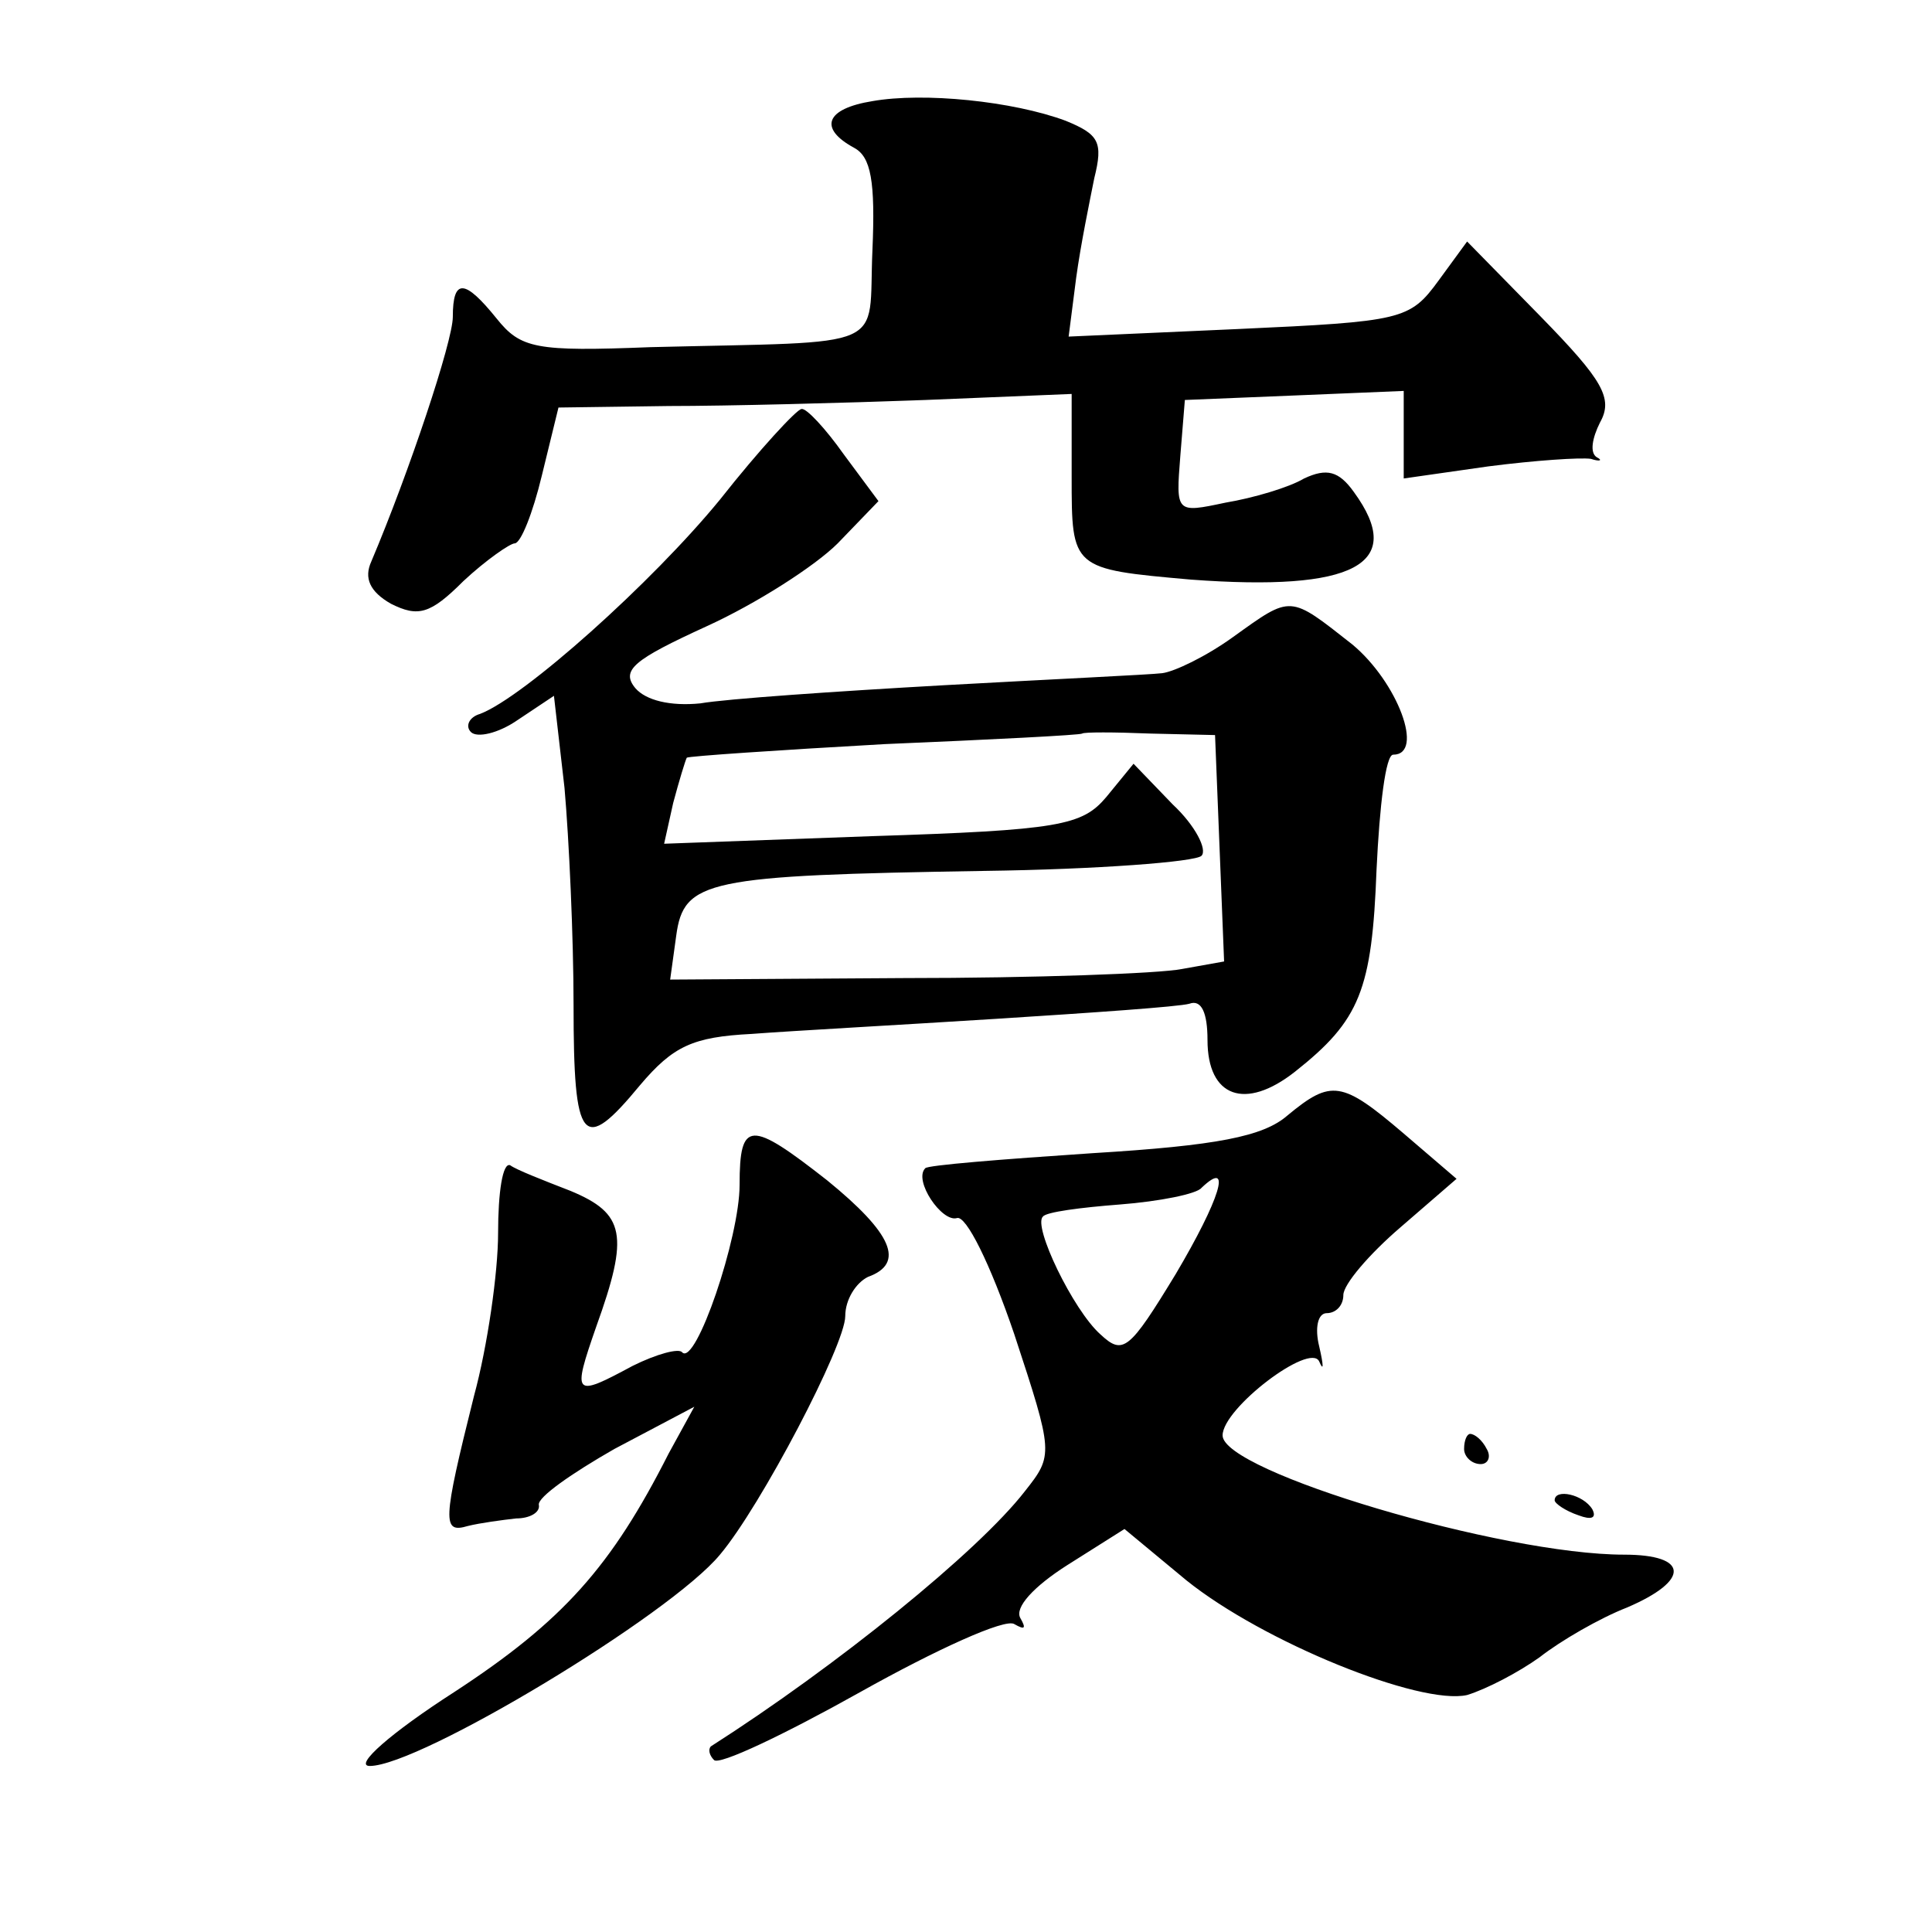
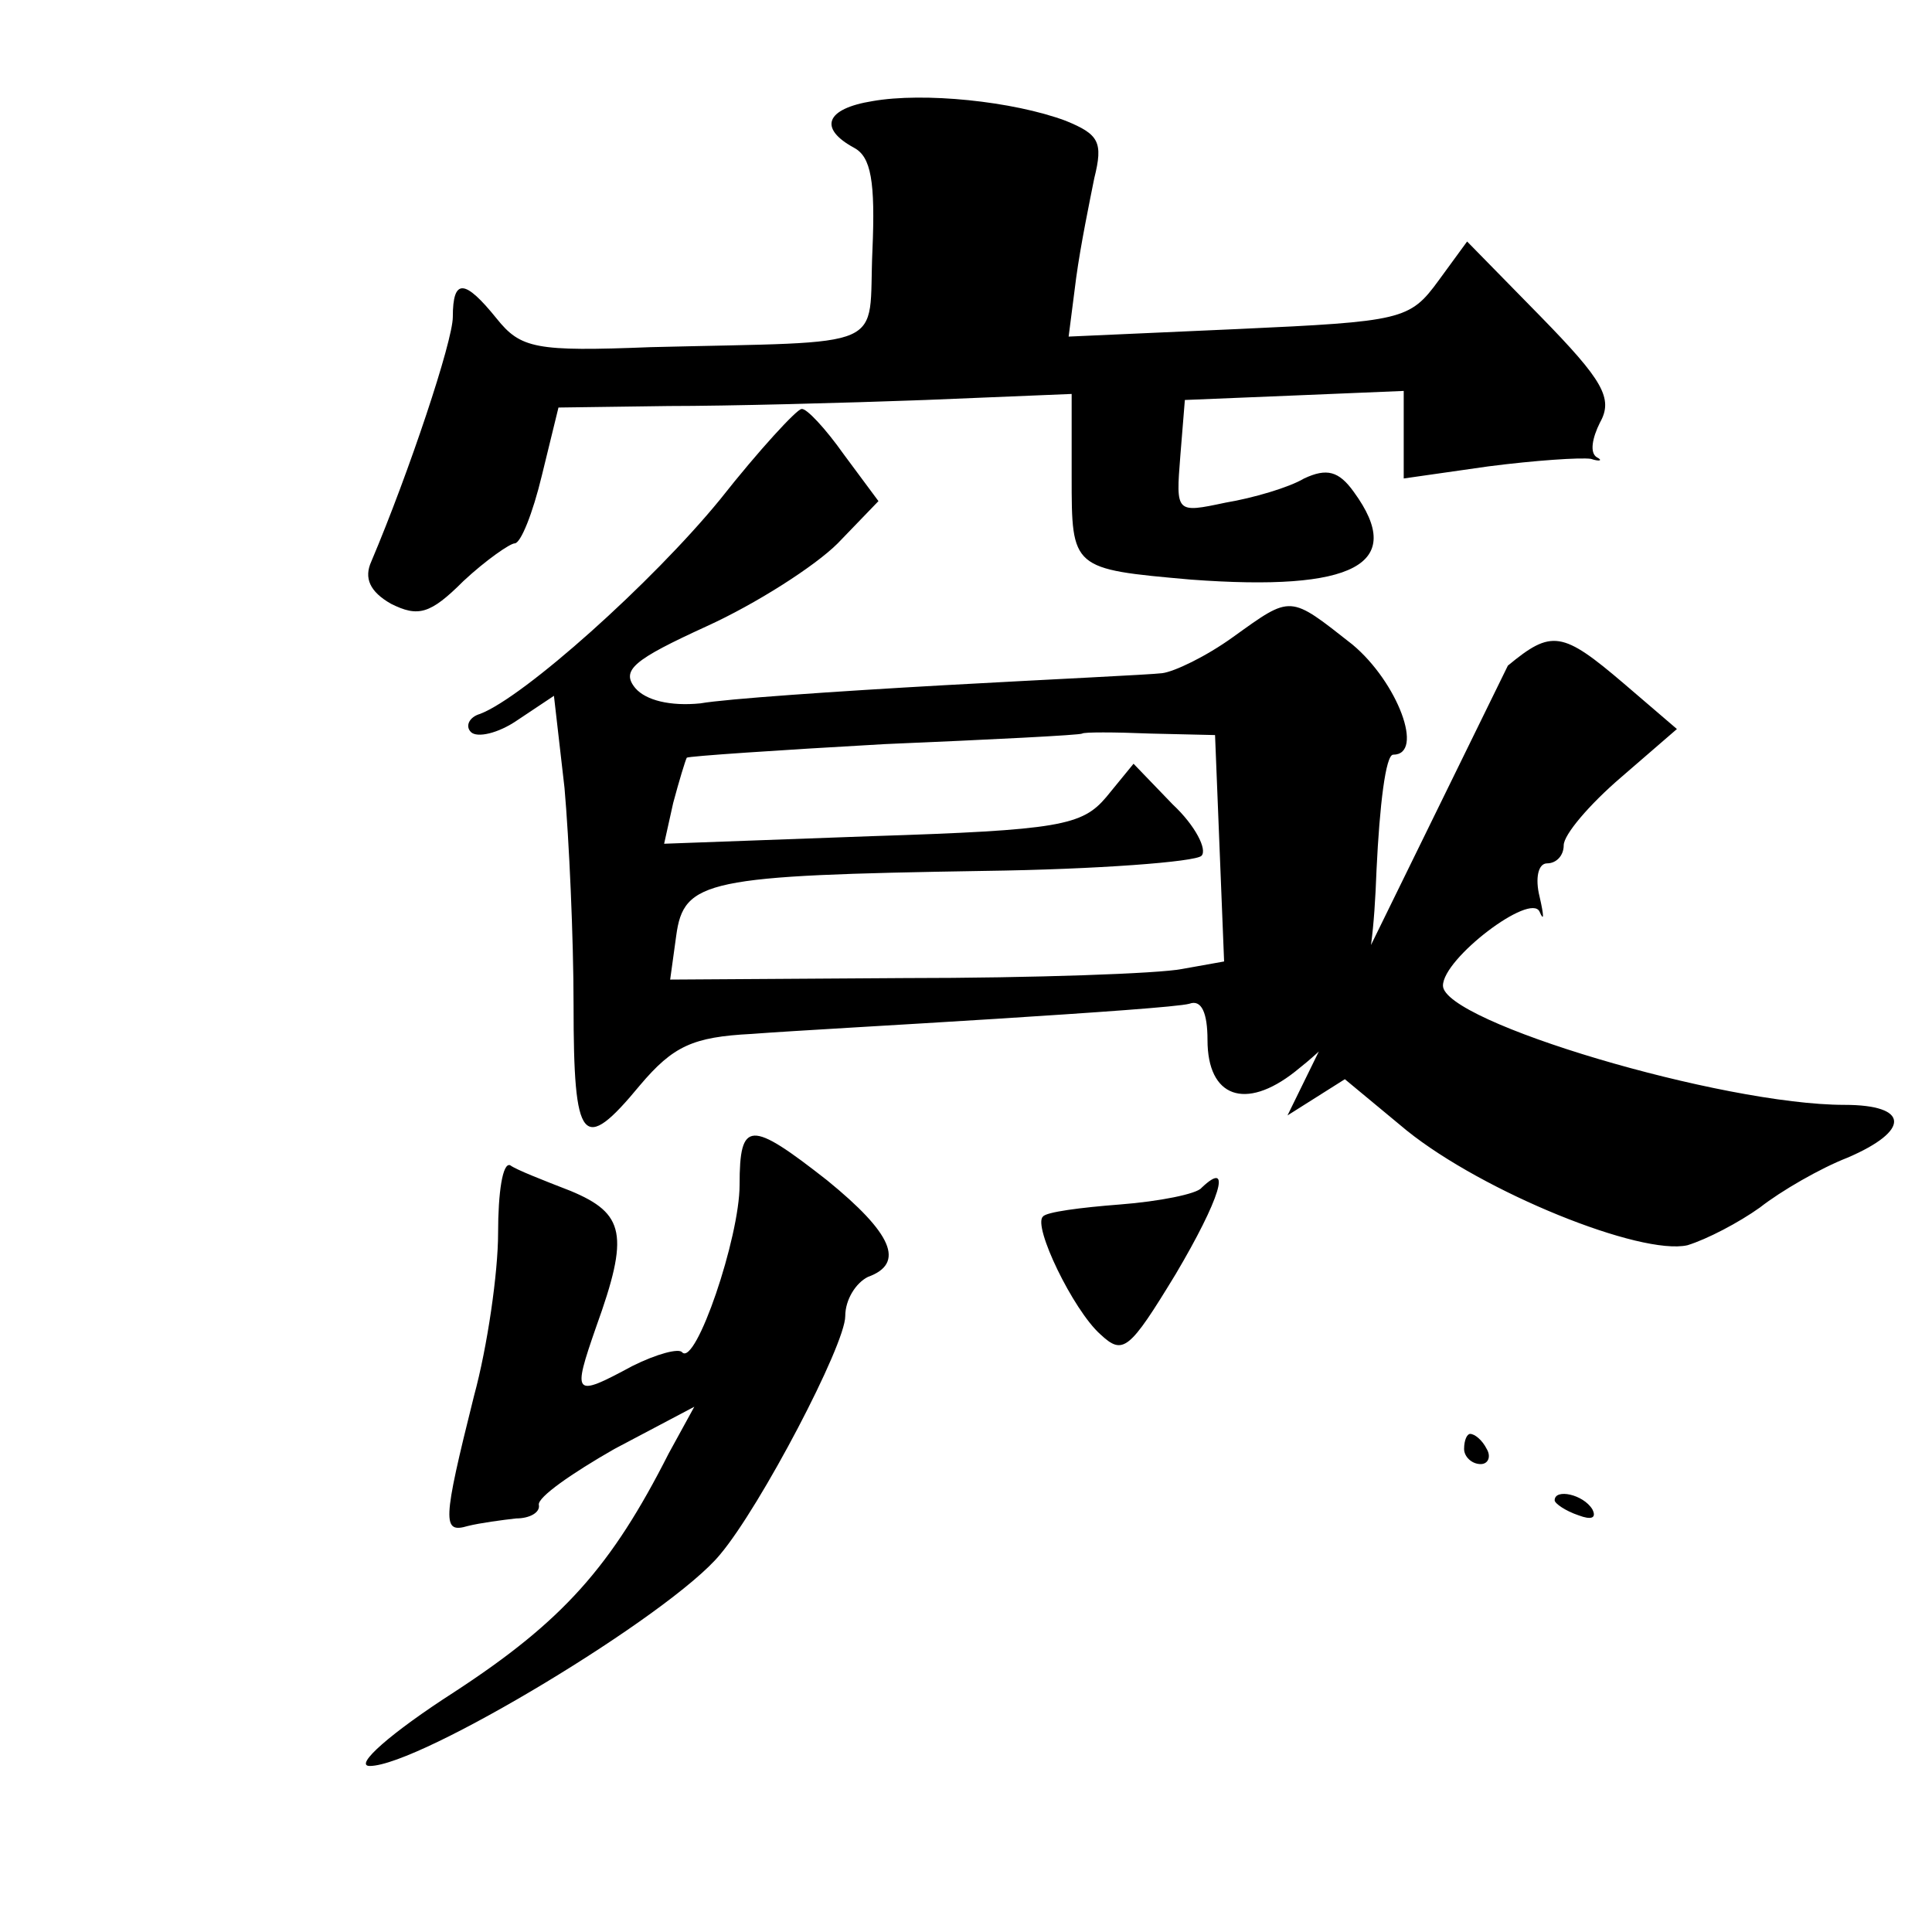
<svg xmlns="http://www.w3.org/2000/svg" version="1.0" width="128pt" height="128pt" viewBox="0 0 128 128" preserveAspectRatio="xMidYMid meet">
  <g transform="translate(0,128) scale(0.1,-0.1)" fill="#0" stroke="none">
-     <path d="M578 1213 c-31 -5 -36 -18 -12 -31 11 -6 14 -22 12 -68 -3 -67 14 -60 -147 -64 -76 -3 -86 -1 -102 19 -21 26 -29 27 -29 1 0 -16 -29 -103 -54 -162 -5 -11 -1 -20 13 -28 18 -9 26 -7 48 15 15 14 31 25 34 25 4 0 12 20 18 45 l11 45 73 1 c39 0 116 2 170 4 l97 4 0 -55 c0 -61 0 -61 79 -68 108 -8 143 10 108 58 -10 14 -18 16 -33 9 -10 -6 -34 -13 -52 -16 -33 -7 -33 -7 -30 31 l3 37 73 3 72 3 0 -29 0 -29 56 8 c31 4 61 6 68 5 6 -2 8 -1 4 1 -5 3 -3 13 2 23 9 16 2 28 -39 70 l-49 50 -19 -26 c-19 -26 -24 -27 -133 -32 l-112 -5 5 39 c3 22 9 51 12 66 6 24 3 29 -19 38 -35 13 -94 19 -128 13z M477 949 c-45 -55 -130 -131 -159 -142 -7 -2 -10 -8 -6 -12 4 -4 18 -1 31 8 l24 16 7 -61 c3 -34 6 -99 6 -144 0 -92 6 -99 44 -53 22 26 35 32 74 34 26 2 99 6 162 10 63 4 121 8 128 10 8 3 12 -6 12 -24 0 -38 25 -47 58 -21 43 34 51 54 54 134 2 42 6 76 11 76 21 0 3 48 -27 73 -42 33 -40 33 -79 5 -18 -13 -39 -23 -47 -24 -8 -1 -73 -4 -145 -8 -71 -4 -144 -9 -161 -12 -20 -2 -36 2 -43 10 -10 12 -1 19 47 41 33 15 72 40 87 55 l27 28 -23 31 c-12 17 -25 31 -28 30 -3 0 -28 -27 -54 -60z m331 -231 l3 -75 -28 -5 c-15 -3 -98 -6 -184 -6 l-155 -1 4 29 c5 37 20 40 204 43 75 1 140 6 144 10 4 4 -4 20 -19 34 l-26 27 -18 -22 c-16 -19 -31 -22 -156 -26 l-137 -5 6 27 c4 15 8 28 9 30 1 1 60 5 131 9 71 3 130 6 131 7 1 1 21 1 45 0 l43 -1 3 -75z M853 541 c-16 -14 -47 -20 -129 -25 -60 -4 -110 -8 -111 -10 -8 -8 11 -36 21 -33 6 2 22 -30 38 -77 26 -79 26 -80 7 -104 -31 -40 -125 -116 -208 -169 -2 -2 -1 -6 2 -9 3 -4 47 17 97 45 50 28 96 49 102 45 7 -4 8 -3 4 4 -4 7 9 21 31 35 l38 24 41 -34 c51 -41 155 -83 186 -76 13 4 34 15 48 25 14 11 40 26 58 33 42 18 41 35 -2 35 -81 0 -266 55 -266 79 0 18 58 62 64 49 3 -7 3 -3 0 10 -3 12 -1 22 5 22 6 0 11 5 11 12 0 7 17 27 38 45 l37 32 -35 30 c-41 35 -48 36 -77 12z m-74 -105 c-31 -51 -35 -54 -50 -40 -18 16 -45 72 -38 78 2 3 25 6 51 8 26 2 51 7 54 11 21 20 12 -8 -17 -57z M490 495 c0 -35 -29 -120 -38 -111 -2 3 -17 -1 -33 -9 -39 -21 -40 -20 -24 26 22 61 19 75 -17 90 -18 7 -36 14 -40 17 -5 2 -8 -18 -8 -45 0 -26 -7 -75 -16 -108 -21 -84 -21 -91 -4 -86 8 2 23 4 32 5 9 0 16 4 15 9 -1 5 22 21 50 37 l53 28 -17 -31 c-38 -75 -70 -111 -142 -158 -42 -27 -67 -49 -56 -49 33 0 199 100 232 140 27 32 83 139 83 158 0 11 7 22 15 26 25 9 16 29 -27 64 -51 40 -58 40 -58 -3z M970 320 c0 -5 5 -10 11 -10 5 0 7 5 4 10 -3 6 -8 10 -11 10 -2 0 -4 -4 -4 -10z M1030 286 c0 -2 7 -7 16 -10 8 -3 12 -2 9 4 -6 10 -25 14 -25 6z" />
+     <path d="M578 1213 c-31 -5 -36 -18 -12 -31 11 -6 14 -22 12 -68 -3 -67 14 -60 -147 -64 -76 -3 -86 -1 -102 19 -21 26 -29 27 -29 1 0 -16 -29 -103 -54 -162 -5 -11 -1 -20 13 -28 18 -9 26 -7 48 15 15 14 31 25 34 25 4 0 12 20 18 45 l11 45 73 1 c39 0 116 2 170 4 l97 4 0 -55 c0 -61 0 -61 79 -68 108 -8 143 10 108 58 -10 14 -18 16 -33 9 -10 -6 -34 -13 -52 -16 -33 -7 -33 -7 -30 31 l3 37 73 3 72 3 0 -29 0 -29 56 8 c31 4 61 6 68 5 6 -2 8 -1 4 1 -5 3 -3 13 2 23 9 16 2 28 -39 70 l-49 50 -19 -26 c-19 -26 -24 -27 -133 -32 l-112 -5 5 39 c3 22 9 51 12 66 6 24 3 29 -19 38 -35 13 -94 19 -128 13z M477 949 c-45 -55 -130 -131 -159 -142 -7 -2 -10 -8 -6 -12 4 -4 18 -1 31 8 l24 16 7 -61 c3 -34 6 -99 6 -144 0 -92 6 -99 44 -53 22 26 35 32 74 34 26 2 99 6 162 10 63 4 121 8 128 10 8 3 12 -6 12 -24 0 -38 25 -47 58 -21 43 34 51 54 54 134 2 42 6 76 11 76 21 0 3 48 -27 73 -42 33 -40 33 -79 5 -18 -13 -39 -23 -47 -24 -8 -1 -73 -4 -145 -8 -71 -4 -144 -9 -161 -12 -20 -2 -36 2 -43 10 -10 12 -1 19 47 41 33 15 72 40 87 55 l27 28 -23 31 c-12 17 -25 31 -28 30 -3 0 -28 -27 -54 -60z m331 -231 l3 -75 -28 -5 c-15 -3 -98 -6 -184 -6 l-155 -1 4 29 c5 37 20 40 204 43 75 1 140 6 144 10 4 4 -4 20 -19 34 l-26 27 -18 -22 c-16 -19 -31 -22 -156 -26 l-137 -5 6 27 c4 15 8 28 9 30 1 1 60 5 131 9 71 3 130 6 131 7 1 1 21 1 45 0 l43 -1 3 -75z M853 541 l38 24 41 -34 c51 -41 155 -83 186 -76 13 4 34 15 48 25 14 11 40 26 58 33 42 18 41 35 -2 35 -81 0 -266 55 -266 79 0 18 58 62 64 49 3 -7 3 -3 0 10 -3 12 -1 22 5 22 6 0 11 5 11 12 0 7 17 27 38 45 l37 32 -35 30 c-41 35 -48 36 -77 12z m-74 -105 c-31 -51 -35 -54 -50 -40 -18 16 -45 72 -38 78 2 3 25 6 51 8 26 2 51 7 54 11 21 20 12 -8 -17 -57z M490 495 c0 -35 -29 -120 -38 -111 -2 3 -17 -1 -33 -9 -39 -21 -40 -20 -24 26 22 61 19 75 -17 90 -18 7 -36 14 -40 17 -5 2 -8 -18 -8 -45 0 -26 -7 -75 -16 -108 -21 -84 -21 -91 -4 -86 8 2 23 4 32 5 9 0 16 4 15 9 -1 5 22 21 50 37 l53 28 -17 -31 c-38 -75 -70 -111 -142 -158 -42 -27 -67 -49 -56 -49 33 0 199 100 232 140 27 32 83 139 83 158 0 11 7 22 15 26 25 9 16 29 -27 64 -51 40 -58 40 -58 -3z M970 320 c0 -5 5 -10 11 -10 5 0 7 5 4 10 -3 6 -8 10 -11 10 -2 0 -4 -4 -4 -10z M1030 286 c0 -2 7 -7 16 -10 8 -3 12 -2 9 4 -6 10 -25 14 -25 6z" />
  </g>
</svg>